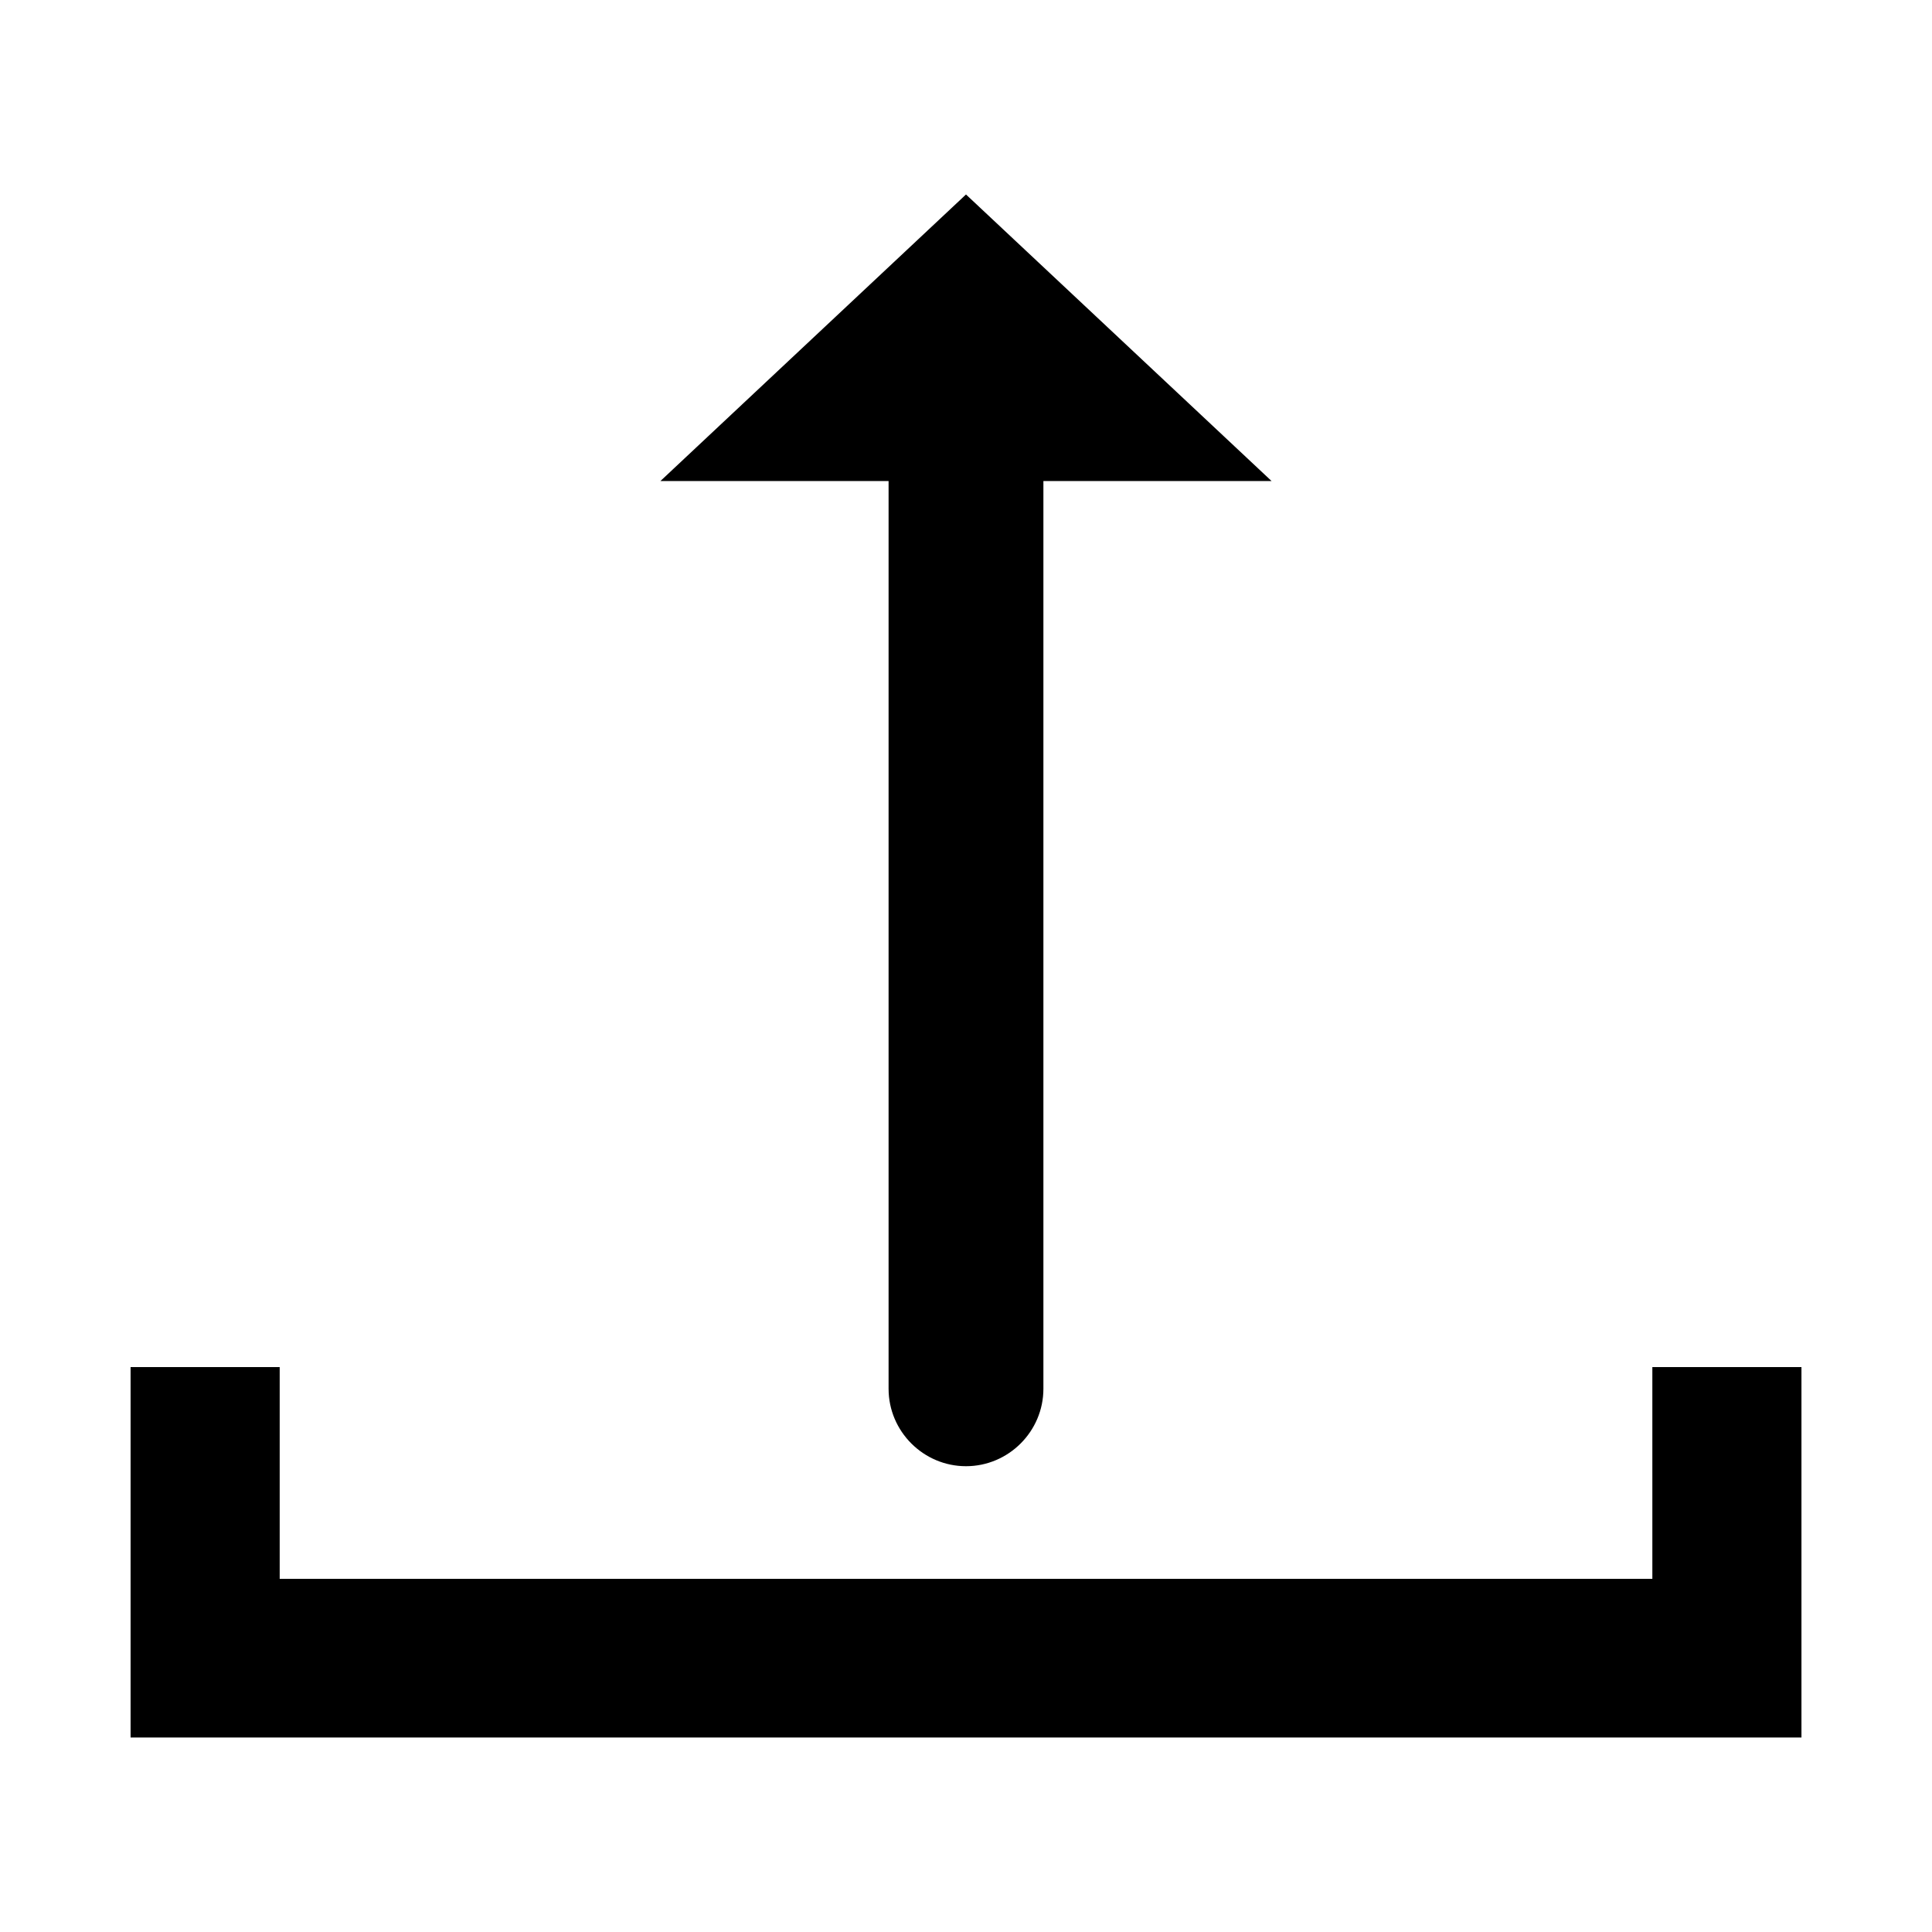
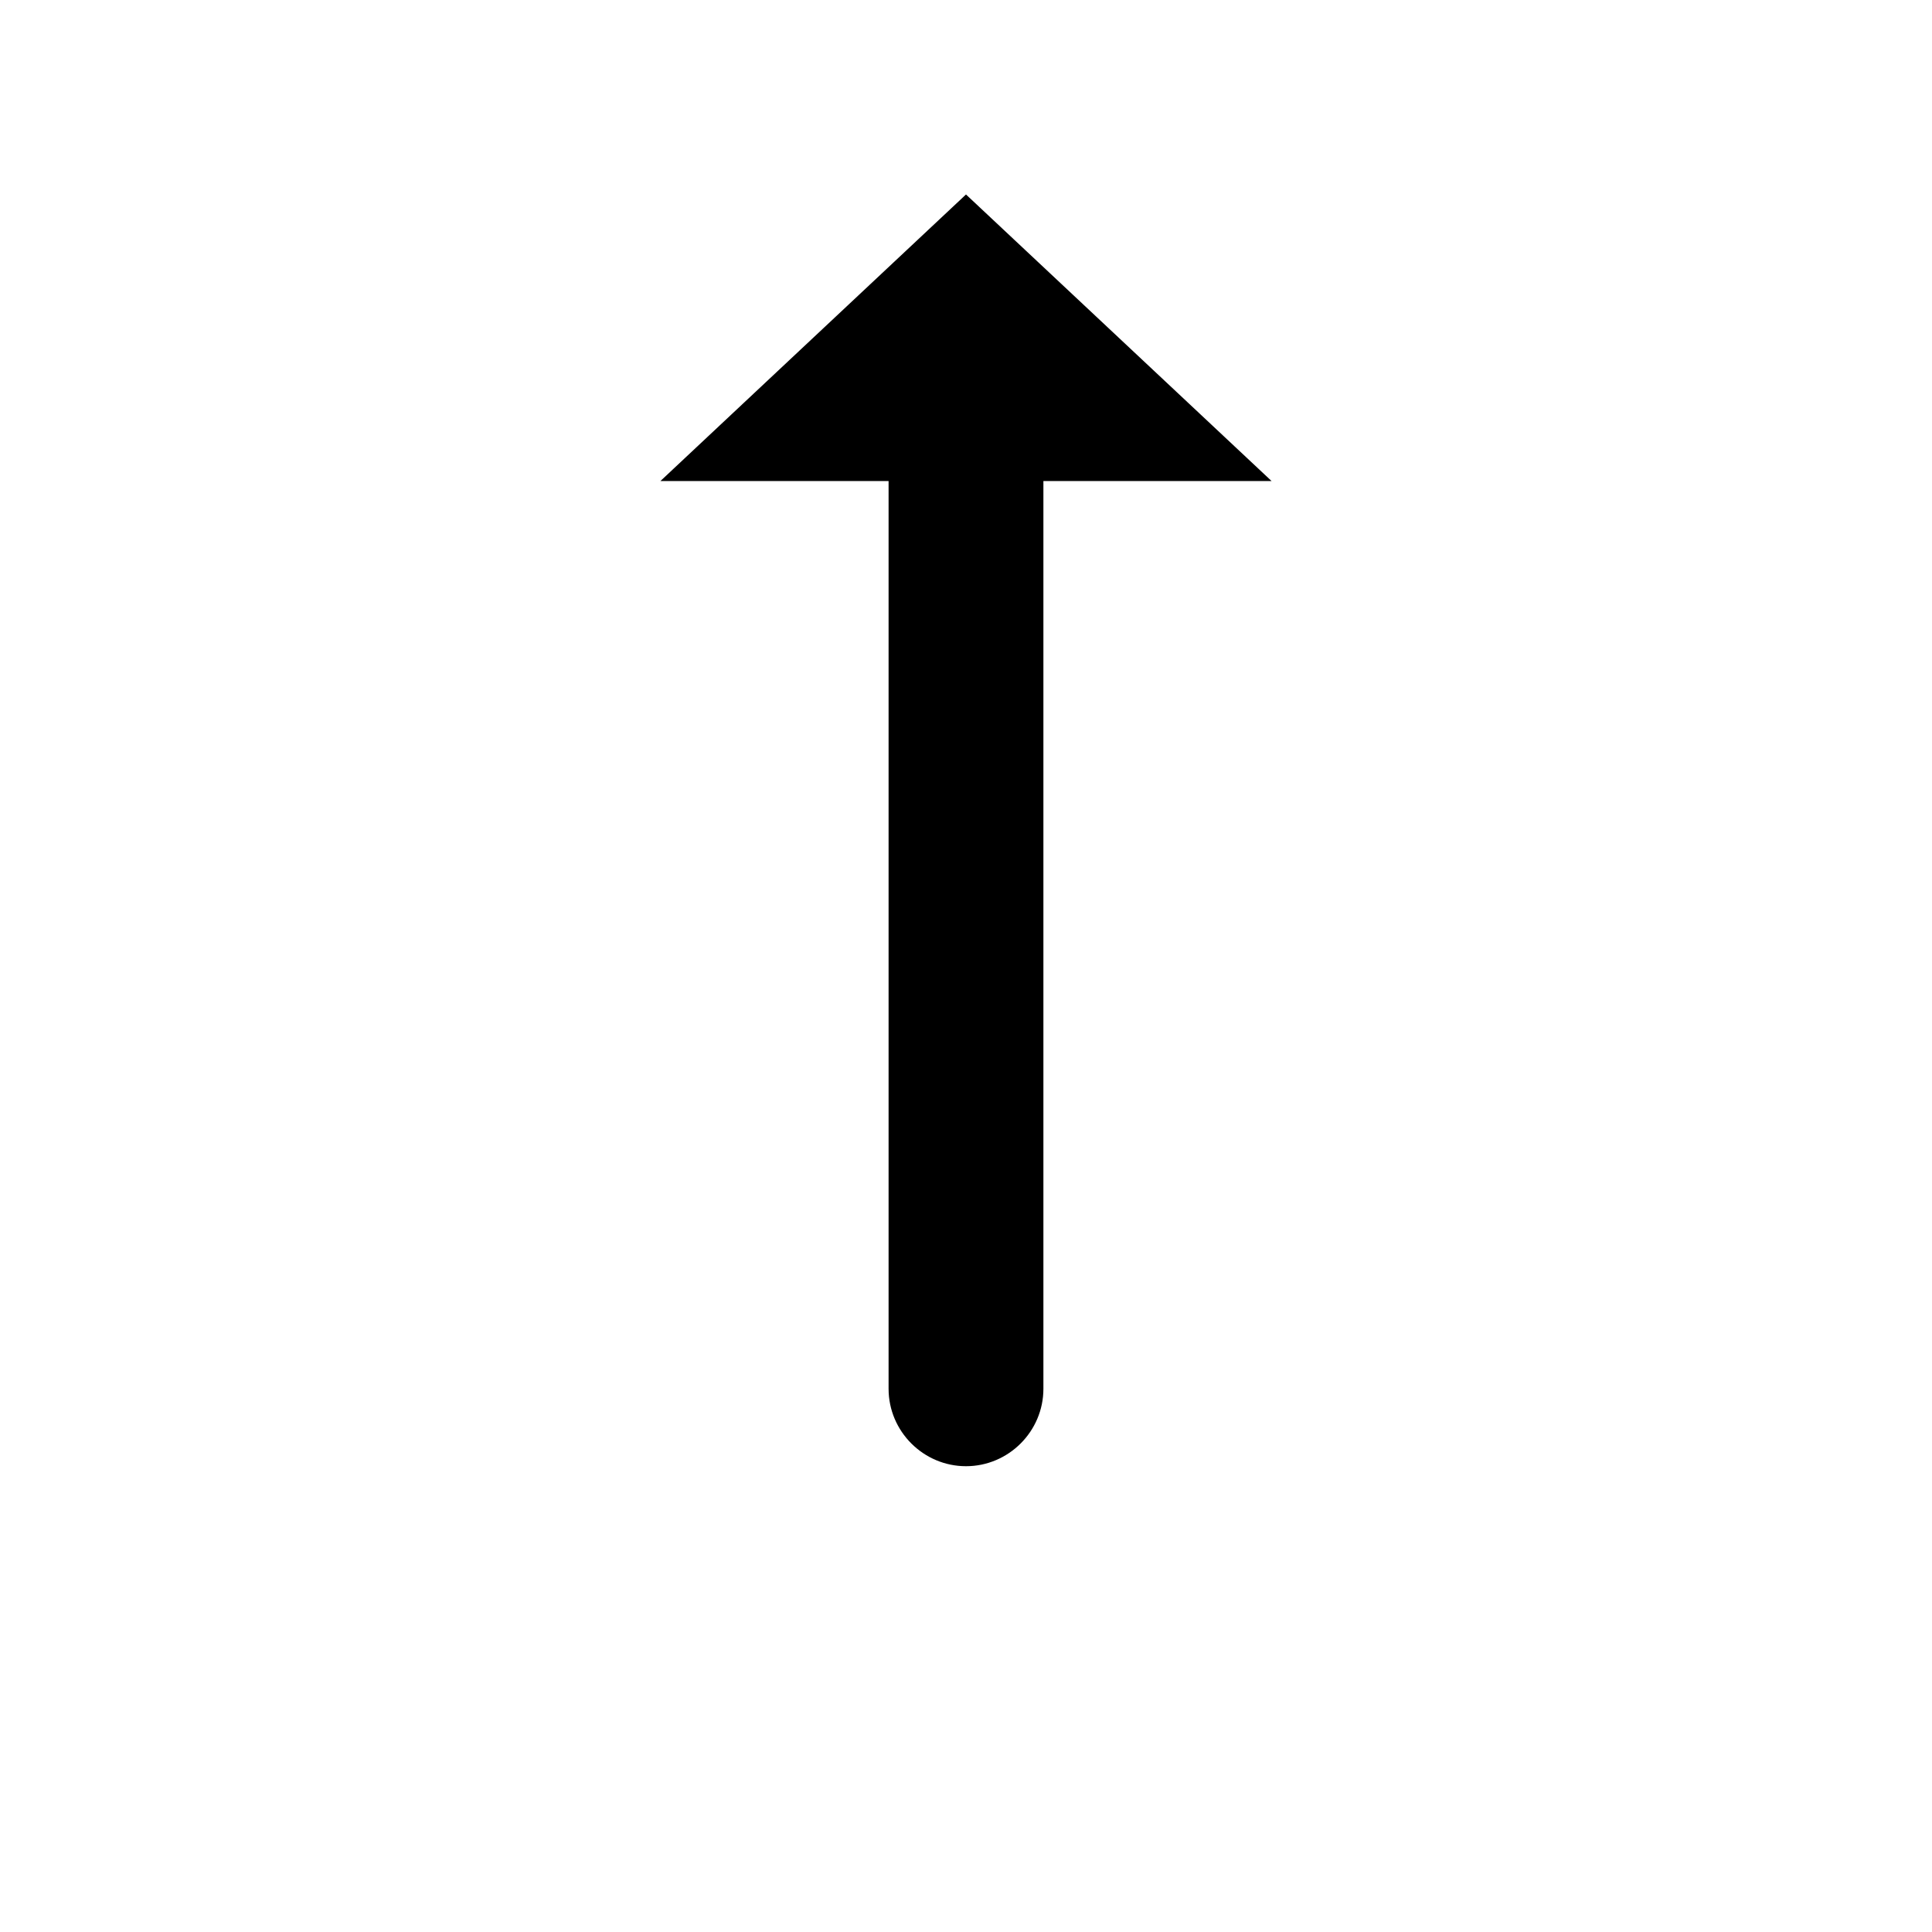
<svg xmlns="http://www.w3.org/2000/svg" fill="#000000" width="800px" height="800px" version="1.1" viewBox="144 144 512 512">
  <g fill-rule="evenodd">
-     <path d="m581.89 506.29h39.516v98.168h-0.25v0.004h-442.55v-98.172h39.516v56.113h363.77z" />
    <path d="m400 195.54 80.973 75.934h-60.461v240.57c0 11.281-9.23 20.516-20.512 20.516s-20.516-9.23-20.516-20.516v-240.57h-60.461l80.973-75.934z" />
  </g>
</svg>